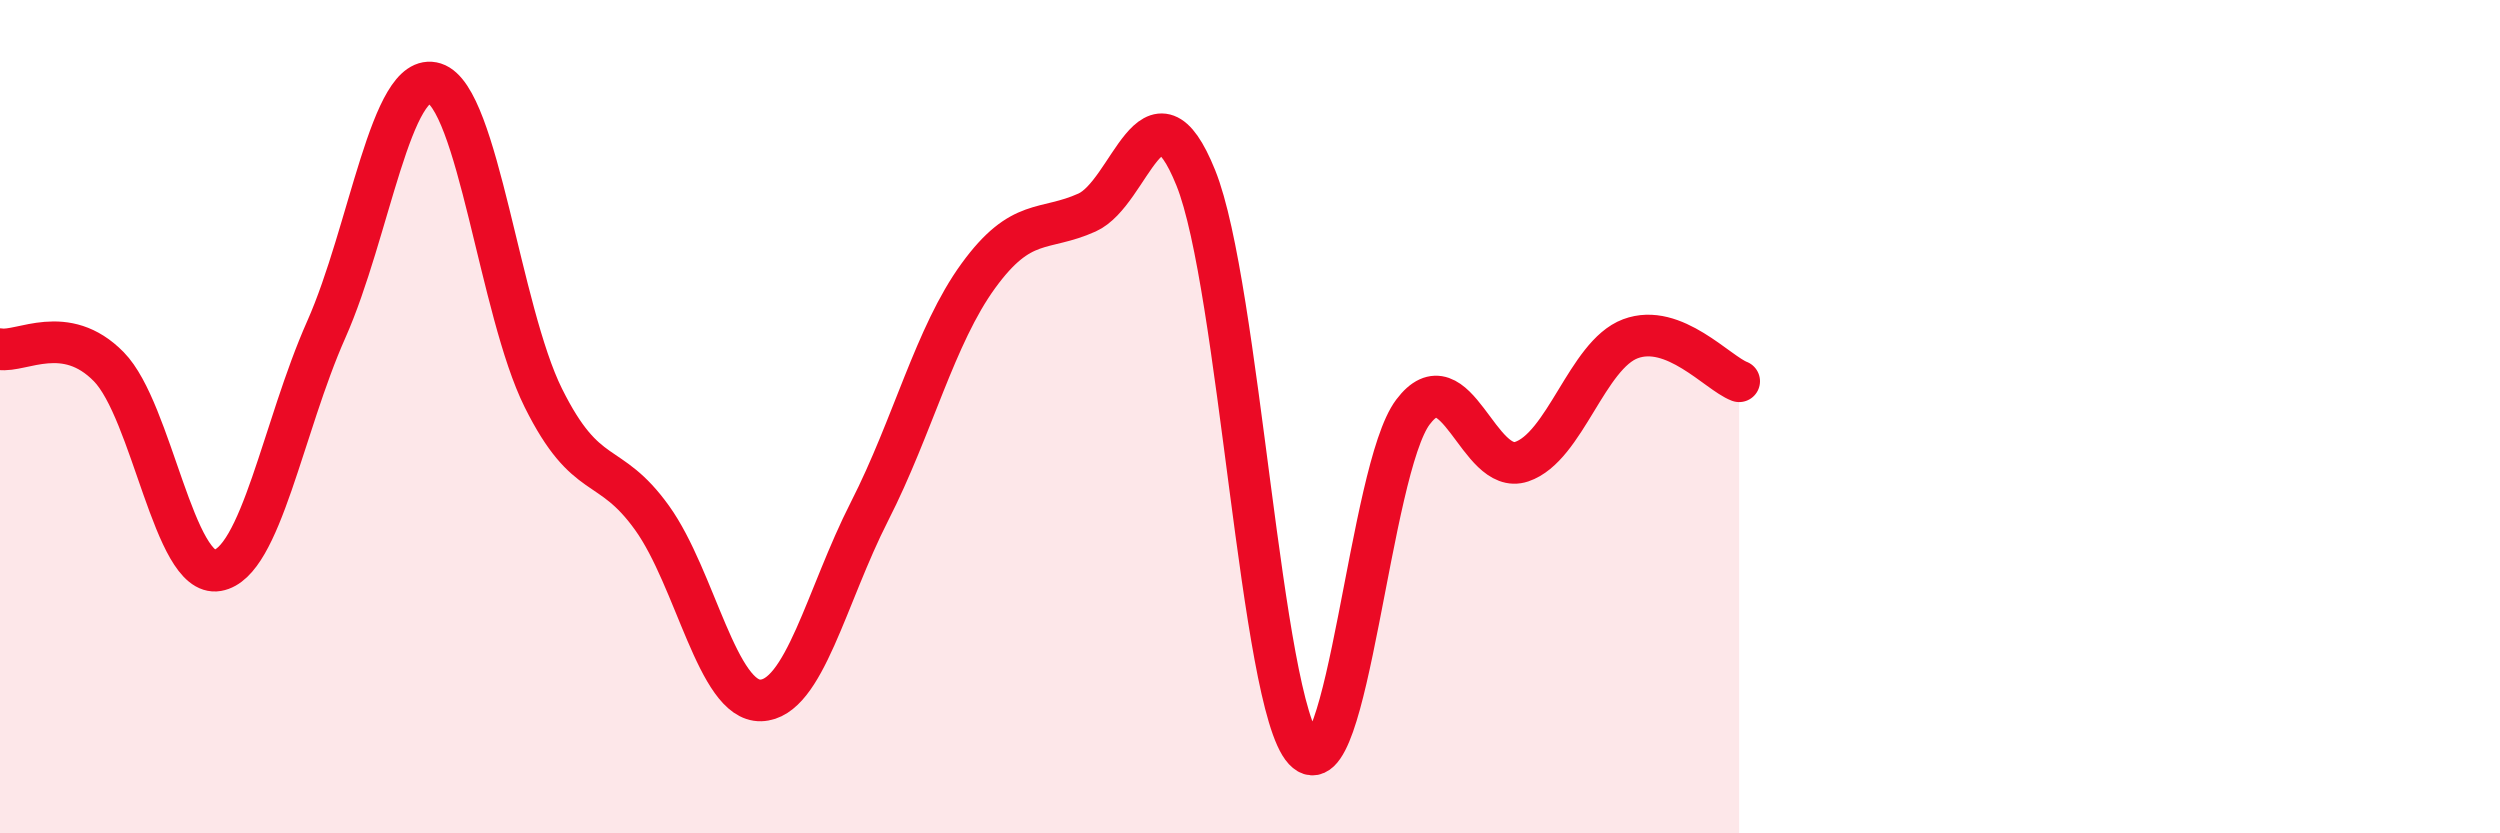
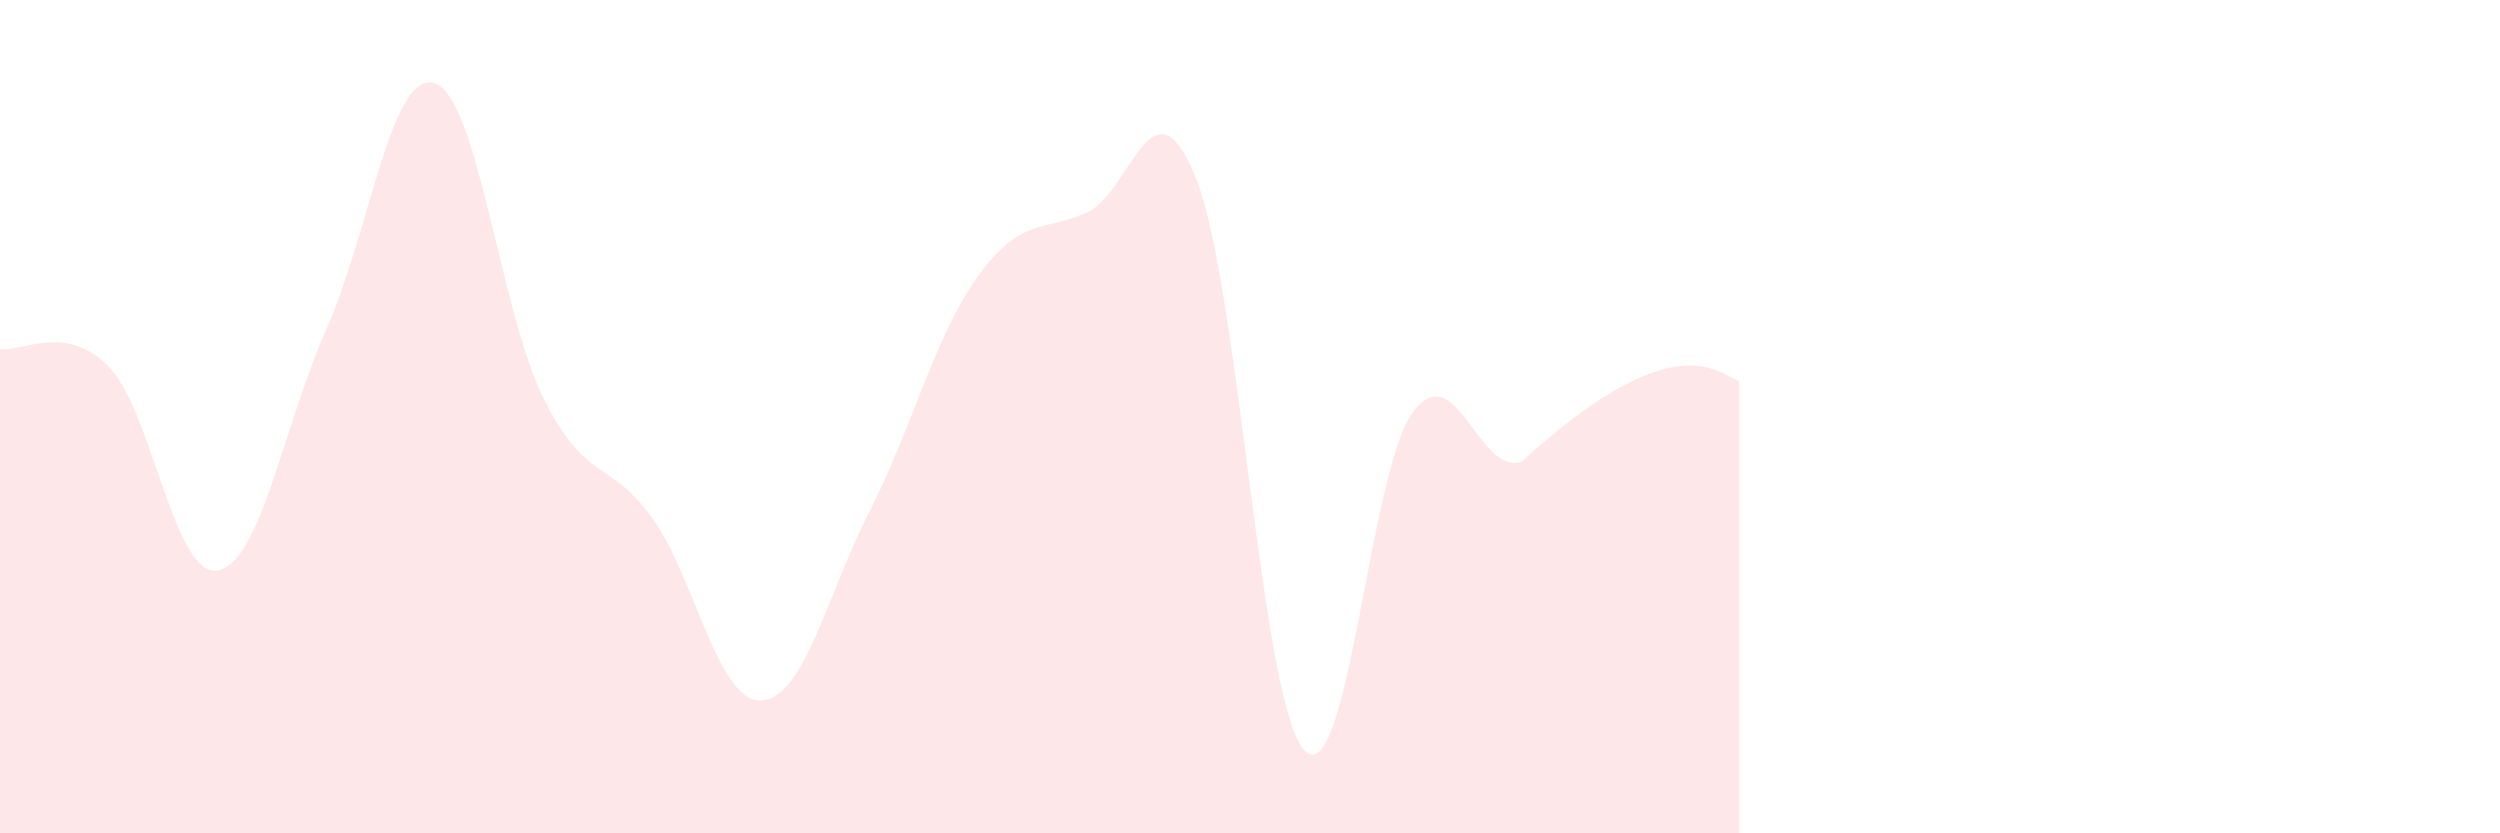
<svg xmlns="http://www.w3.org/2000/svg" width="60" height="20" viewBox="0 0 60 20">
-   <path d="M 0,8.38 C 0.52,8.46 1.57,7.74 2.61,8.8 C 3.65,9.86 4.18,13.87 5.22,13.69 C 6.26,13.51 6.79,10.25 7.83,7.91 C 8.87,5.57 9.39,1.67 10.43,2 C 11.47,2.33 12,7.46 13.04,9.55 C 14.08,11.64 14.61,10.98 15.65,12.43 C 16.69,13.88 17.22,16.84 18.26,16.81 C 19.3,16.78 19.83,14.31 20.87,12.27 C 21.91,10.23 22.44,8.05 23.48,6.62 C 24.52,5.19 25.05,5.57 26.09,5.1 C 27.13,4.63 27.66,1.69 28.7,4.27 C 29.74,6.85 30.26,16.88 31.3,18 C 32.34,19.12 32.87,11.27 33.91,9.89 C 34.95,8.51 35.48,11.43 36.52,11.08 C 37.56,10.73 38.09,8.52 39.13,8.13 C 40.17,7.74 41.22,8.95 41.74,9.15L41.74 20L0 20Z" fill="#EB0A25" opacity="0.1" stroke-linecap="round" stroke-linejoin="round" />
-   <path d="M 0,8.38 C 0.52,8.46 1.57,7.74 2.61,8.8 C 3.65,9.86 4.18,13.87 5.22,13.69 C 6.26,13.51 6.79,10.25 7.83,7.91 C 8.87,5.57 9.39,1.67 10.43,2 C 11.47,2.33 12,7.46 13.04,9.55 C 14.08,11.64 14.61,10.98 15.65,12.43 C 16.69,13.88 17.22,16.84 18.26,16.81 C 19.3,16.78 19.83,14.31 20.87,12.27 C 21.91,10.23 22.44,8.05 23.48,6.62 C 24.52,5.19 25.05,5.57 26.09,5.1 C 27.13,4.63 27.66,1.69 28.7,4.27 C 29.74,6.85 30.26,16.88 31.3,18 C 32.34,19.12 32.87,11.27 33.91,9.89 C 34.95,8.51 35.48,11.43 36.52,11.08 C 37.56,10.73 38.09,8.52 39.13,8.13 C 40.17,7.74 41.22,8.95 41.74,9.15" stroke="#EB0A25" stroke-width="1" fill="none" stroke-linecap="round" stroke-linejoin="round" />
+   <path d="M 0,8.38 C 0.52,8.46 1.57,7.74 2.61,8.8 C 3.65,9.86 4.18,13.87 5.22,13.69 C 6.26,13.51 6.79,10.25 7.83,7.91 C 8.87,5.57 9.39,1.67 10.43,2 C 11.47,2.33 12,7.46 13.04,9.55 C 14.08,11.64 14.61,10.98 15.65,12.43 C 16.69,13.88 17.22,16.84 18.26,16.81 C 19.3,16.78 19.83,14.31 20.87,12.27 C 21.91,10.23 22.44,8.05 23.48,6.62 C 24.52,5.19 25.05,5.57 26.09,5.1 C 27.13,4.63 27.66,1.69 28.7,4.27 C 29.74,6.85 30.26,16.88 31.3,18 C 32.34,19.12 32.87,11.27 33.91,9.89 C 34.95,8.51 35.48,11.43 36.52,11.08 C 40.17,7.74 41.22,8.95 41.74,9.15L41.74 20L0 20Z" fill="#EB0A25" opacity="0.1" stroke-linecap="round" stroke-linejoin="round" />
</svg>